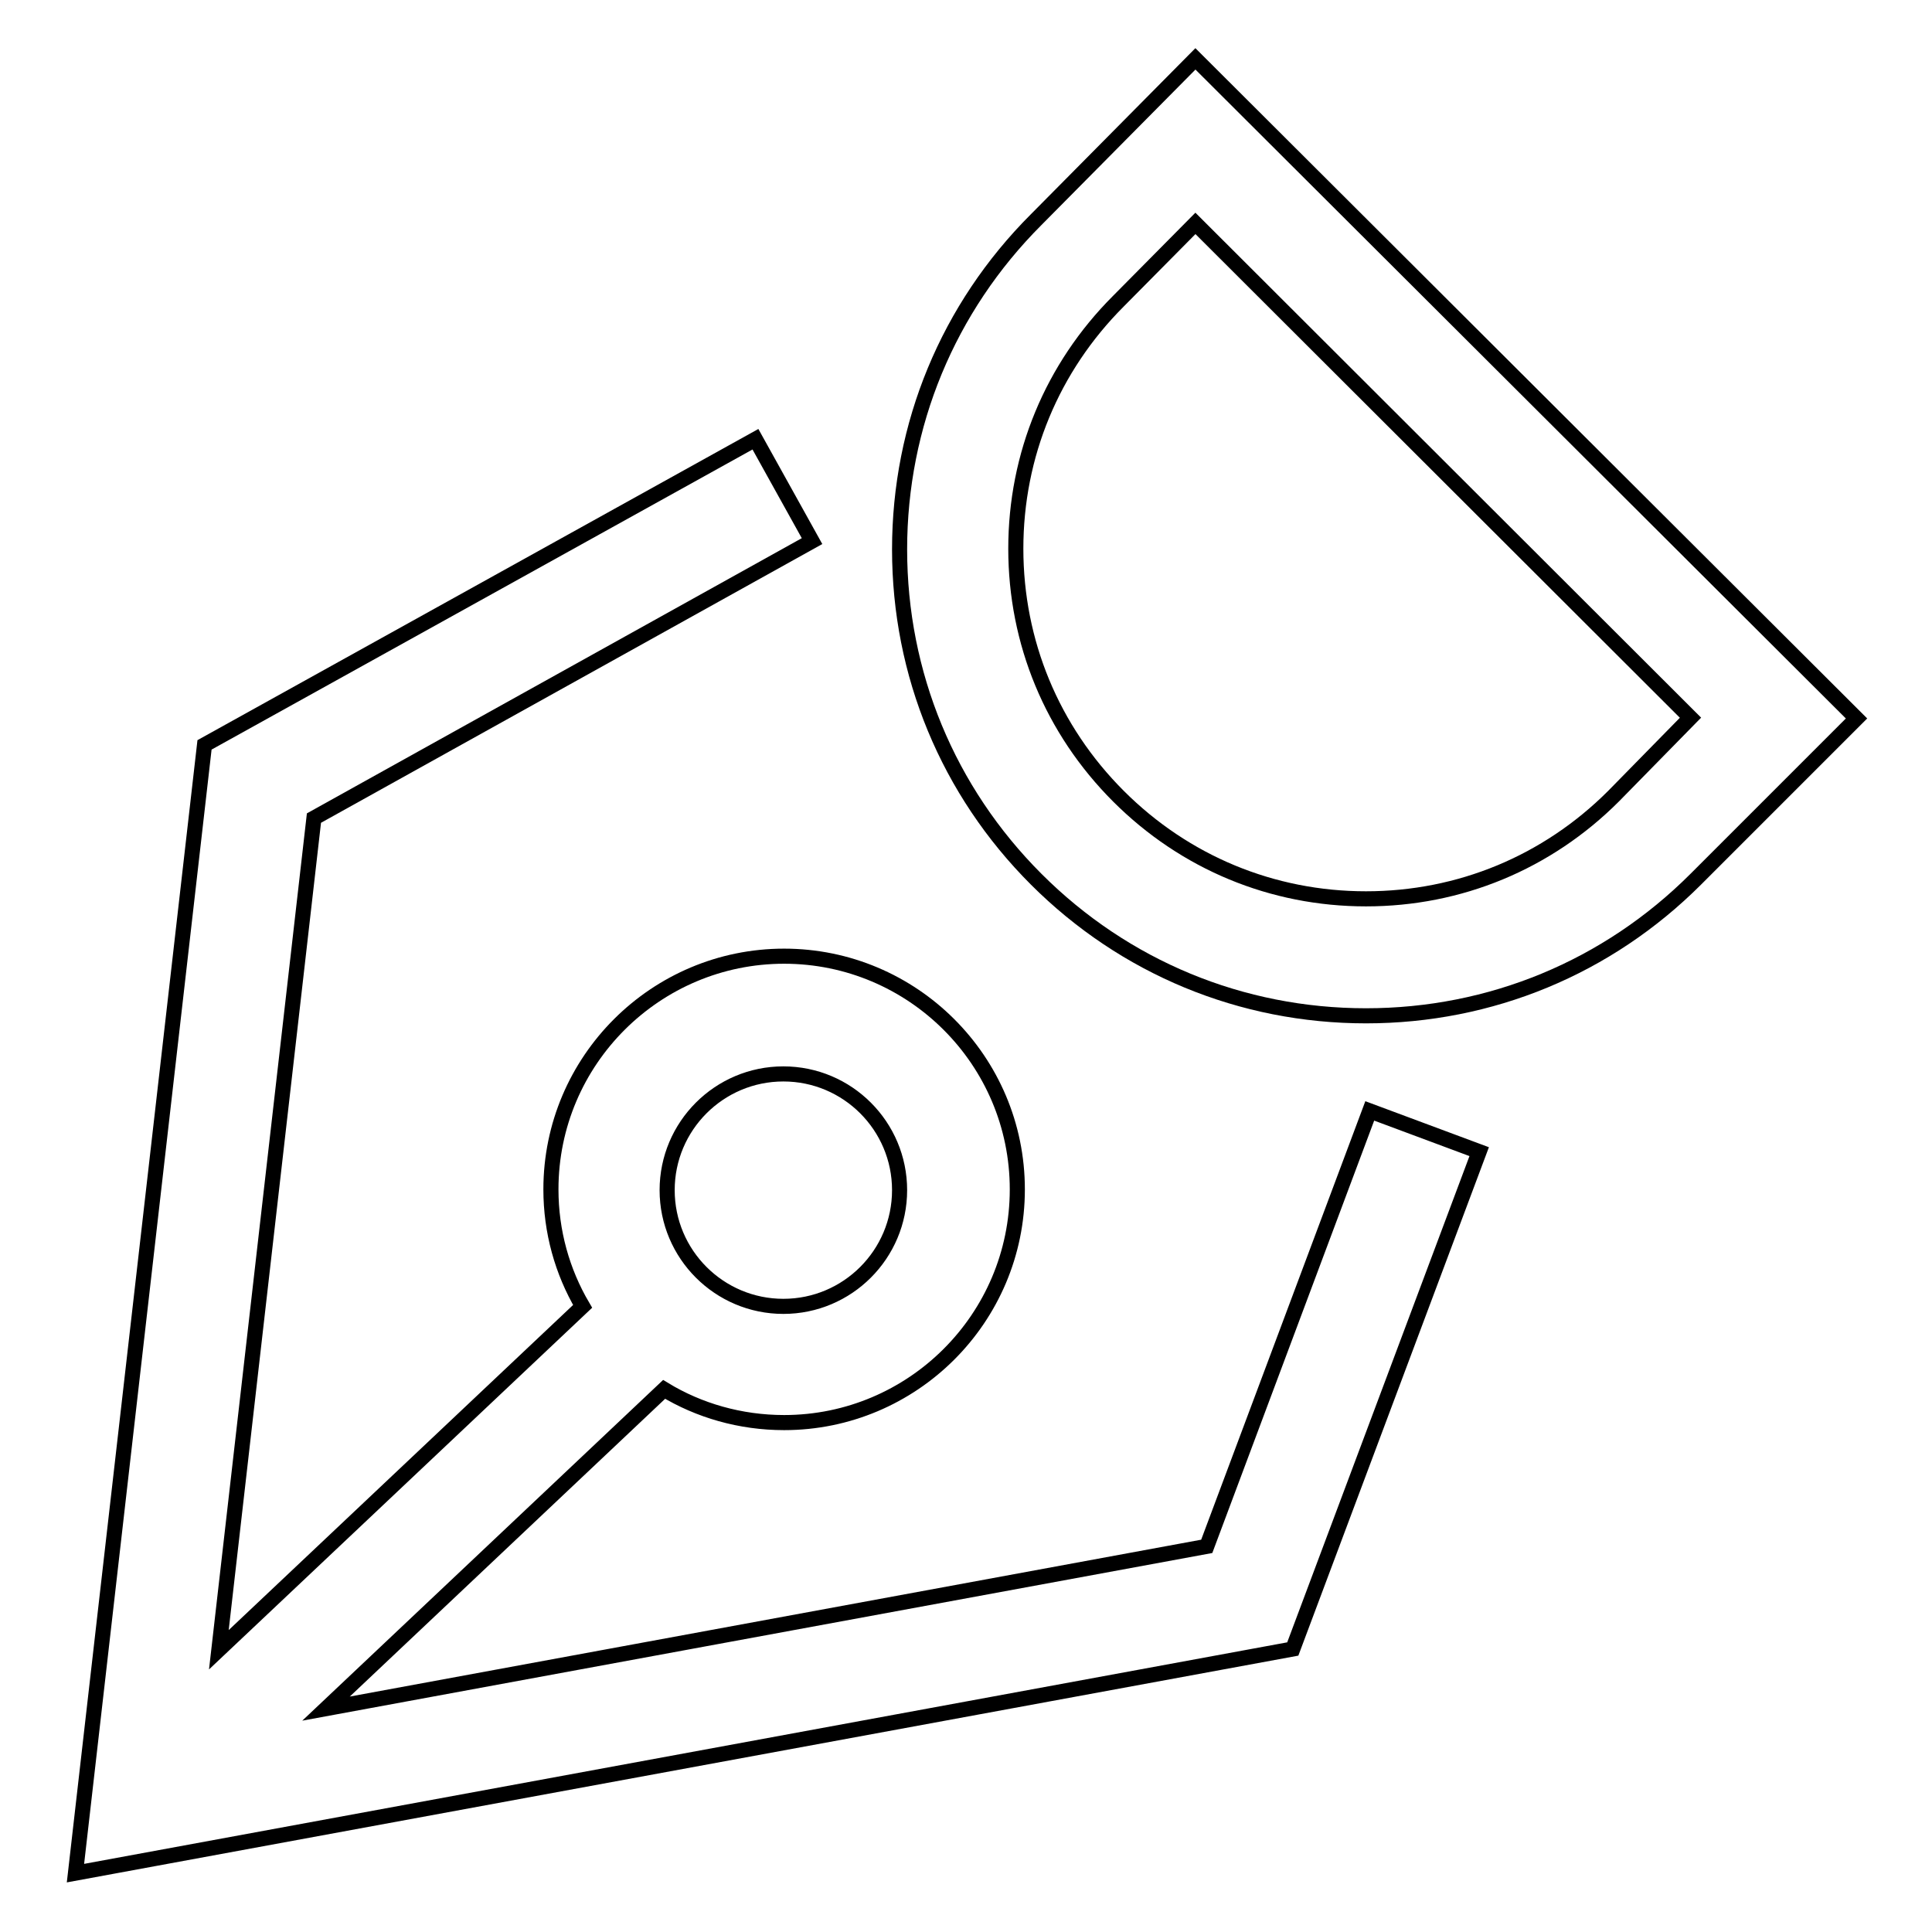
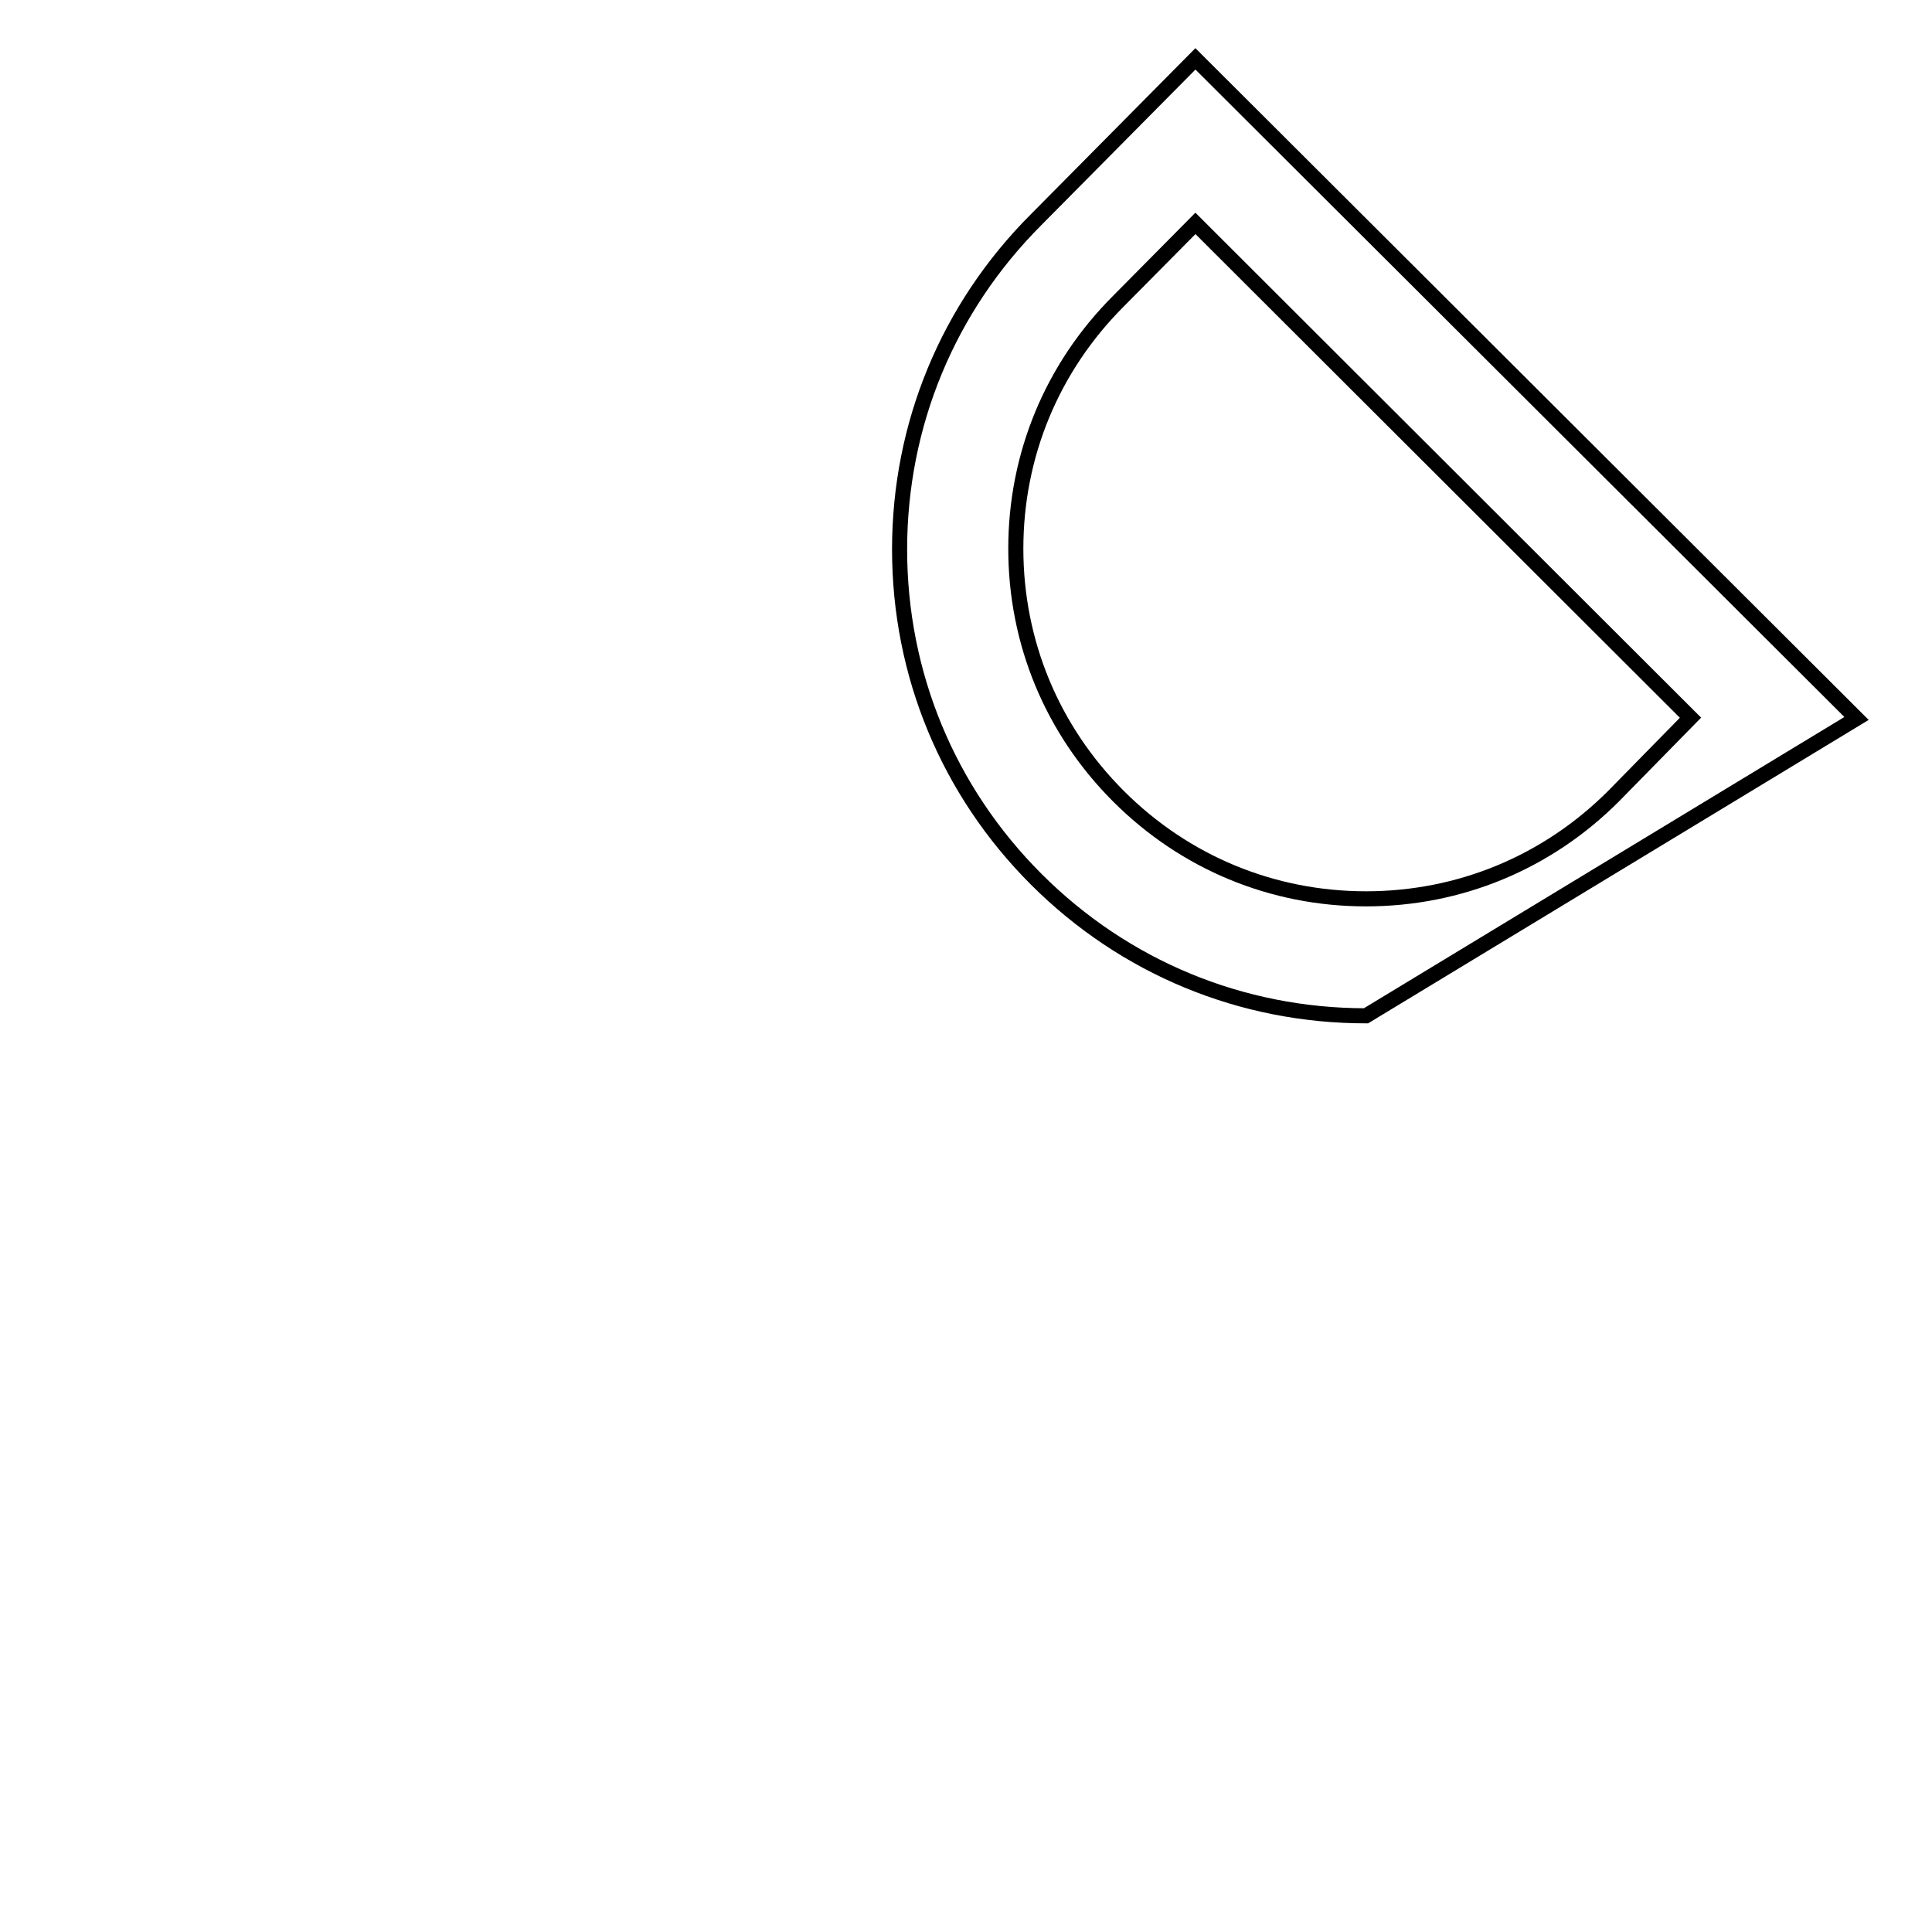
<svg xmlns="http://www.w3.org/2000/svg" version="1.1" x="0px" y="0px" viewBox="0 0 256 256" enable-background="new 0 0 256 256" xml:space="preserve">
  <g>
    <g>
-       <path stroke-width="2" fill-opacity="0" stroke="#000000" d="M158.4,7.8l-21.1,21.3c-11.7,11.7-18.1,27.2-18.1,43.7c0,16.5,6.4,32,18.1,43.7c11.7,11.7,27.2,18.1,43.7,18.1s32-6.4,43.7-18.1L246,95.2L158.4,7.8z M213.8,105.5c-8.8,8.8-20.4,13.6-32.8,13.6c-12.4,0-24-4.8-32.8-13.6c-8.8-8.8-13.6-20.4-13.6-32.8c0-12.4,4.8-24,13.6-32.8l10.2-10.3l65.6,65.5L213.8,105.5z" />
-       <path stroke-width="2" fill-opacity="0" stroke="#000000" d="M181.5,147.2l-21.6,57.7L43.2,226.4l44.8-42.3c4.6,2.8,10.1,4.4,15.9,4.4c17,0,30.9-13.8,30.9-30.9c0-17.1-13.9-30.9-30.9-30.9c-17,0-30.9,13.8-30.9,30.9c0,5.6,1.5,10.9,4.2,15.5l-48.2,45.5l12.6-110.2l66-36.7l-7.5-13.5l-73,40.5L10,248.2l161.3-29.7l24.7-65.9L181.5,147.2z M103.8,142.3c8.5,0,15.4,6.9,15.4,15.4c0,8.5-6.9,15.4-15.4,15.4s-15.4-6.9-15.4-15.4C88.4,149.2,95.3,142.3,103.8,142.3z" />
+       <path stroke-width="2" fill-opacity="0" stroke="#000000" d="M158.4,7.8l-21.1,21.3c-11.7,11.7-18.1,27.2-18.1,43.7c0,16.5,6.4,32,18.1,43.7c11.7,11.7,27.2,18.1,43.7,18.1L246,95.2L158.4,7.8z M213.8,105.5c-8.8,8.8-20.4,13.6-32.8,13.6c-12.4,0-24-4.8-32.8-13.6c-8.8-8.8-13.6-20.4-13.6-32.8c0-12.4,4.8-24,13.6-32.8l10.2-10.3l65.6,65.5L213.8,105.5z" />
    </g>
  </g>
</svg>